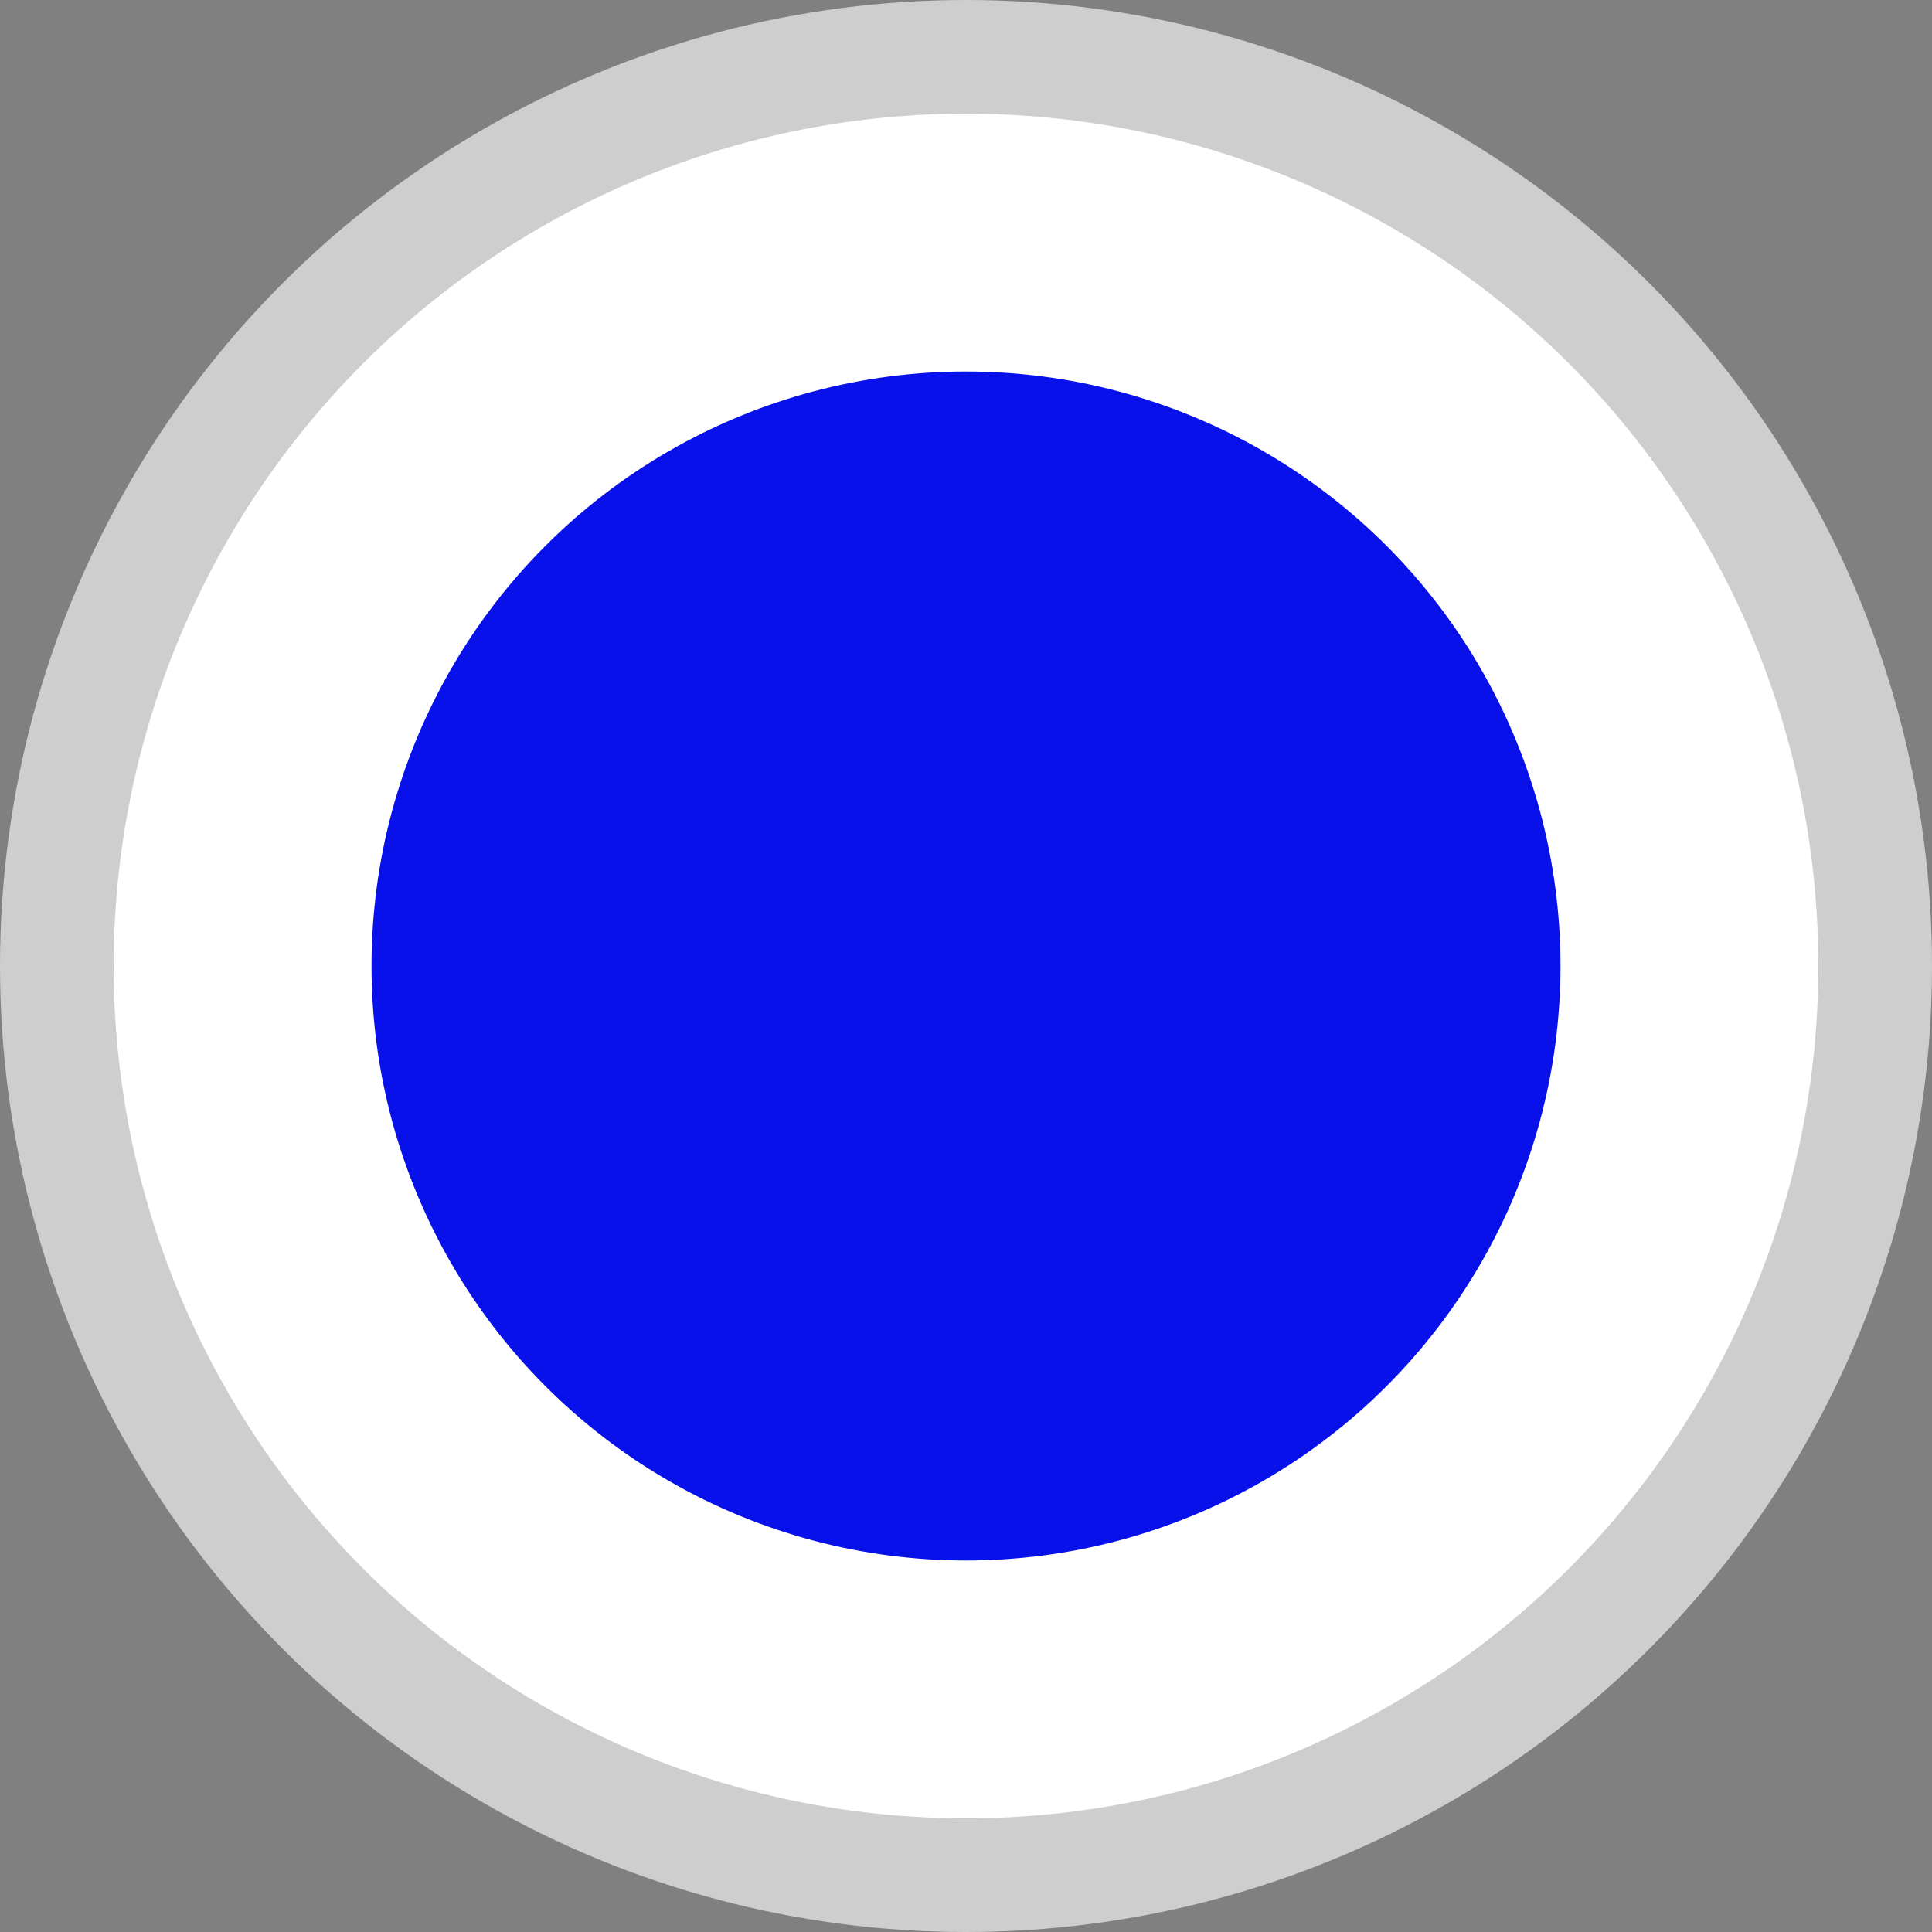
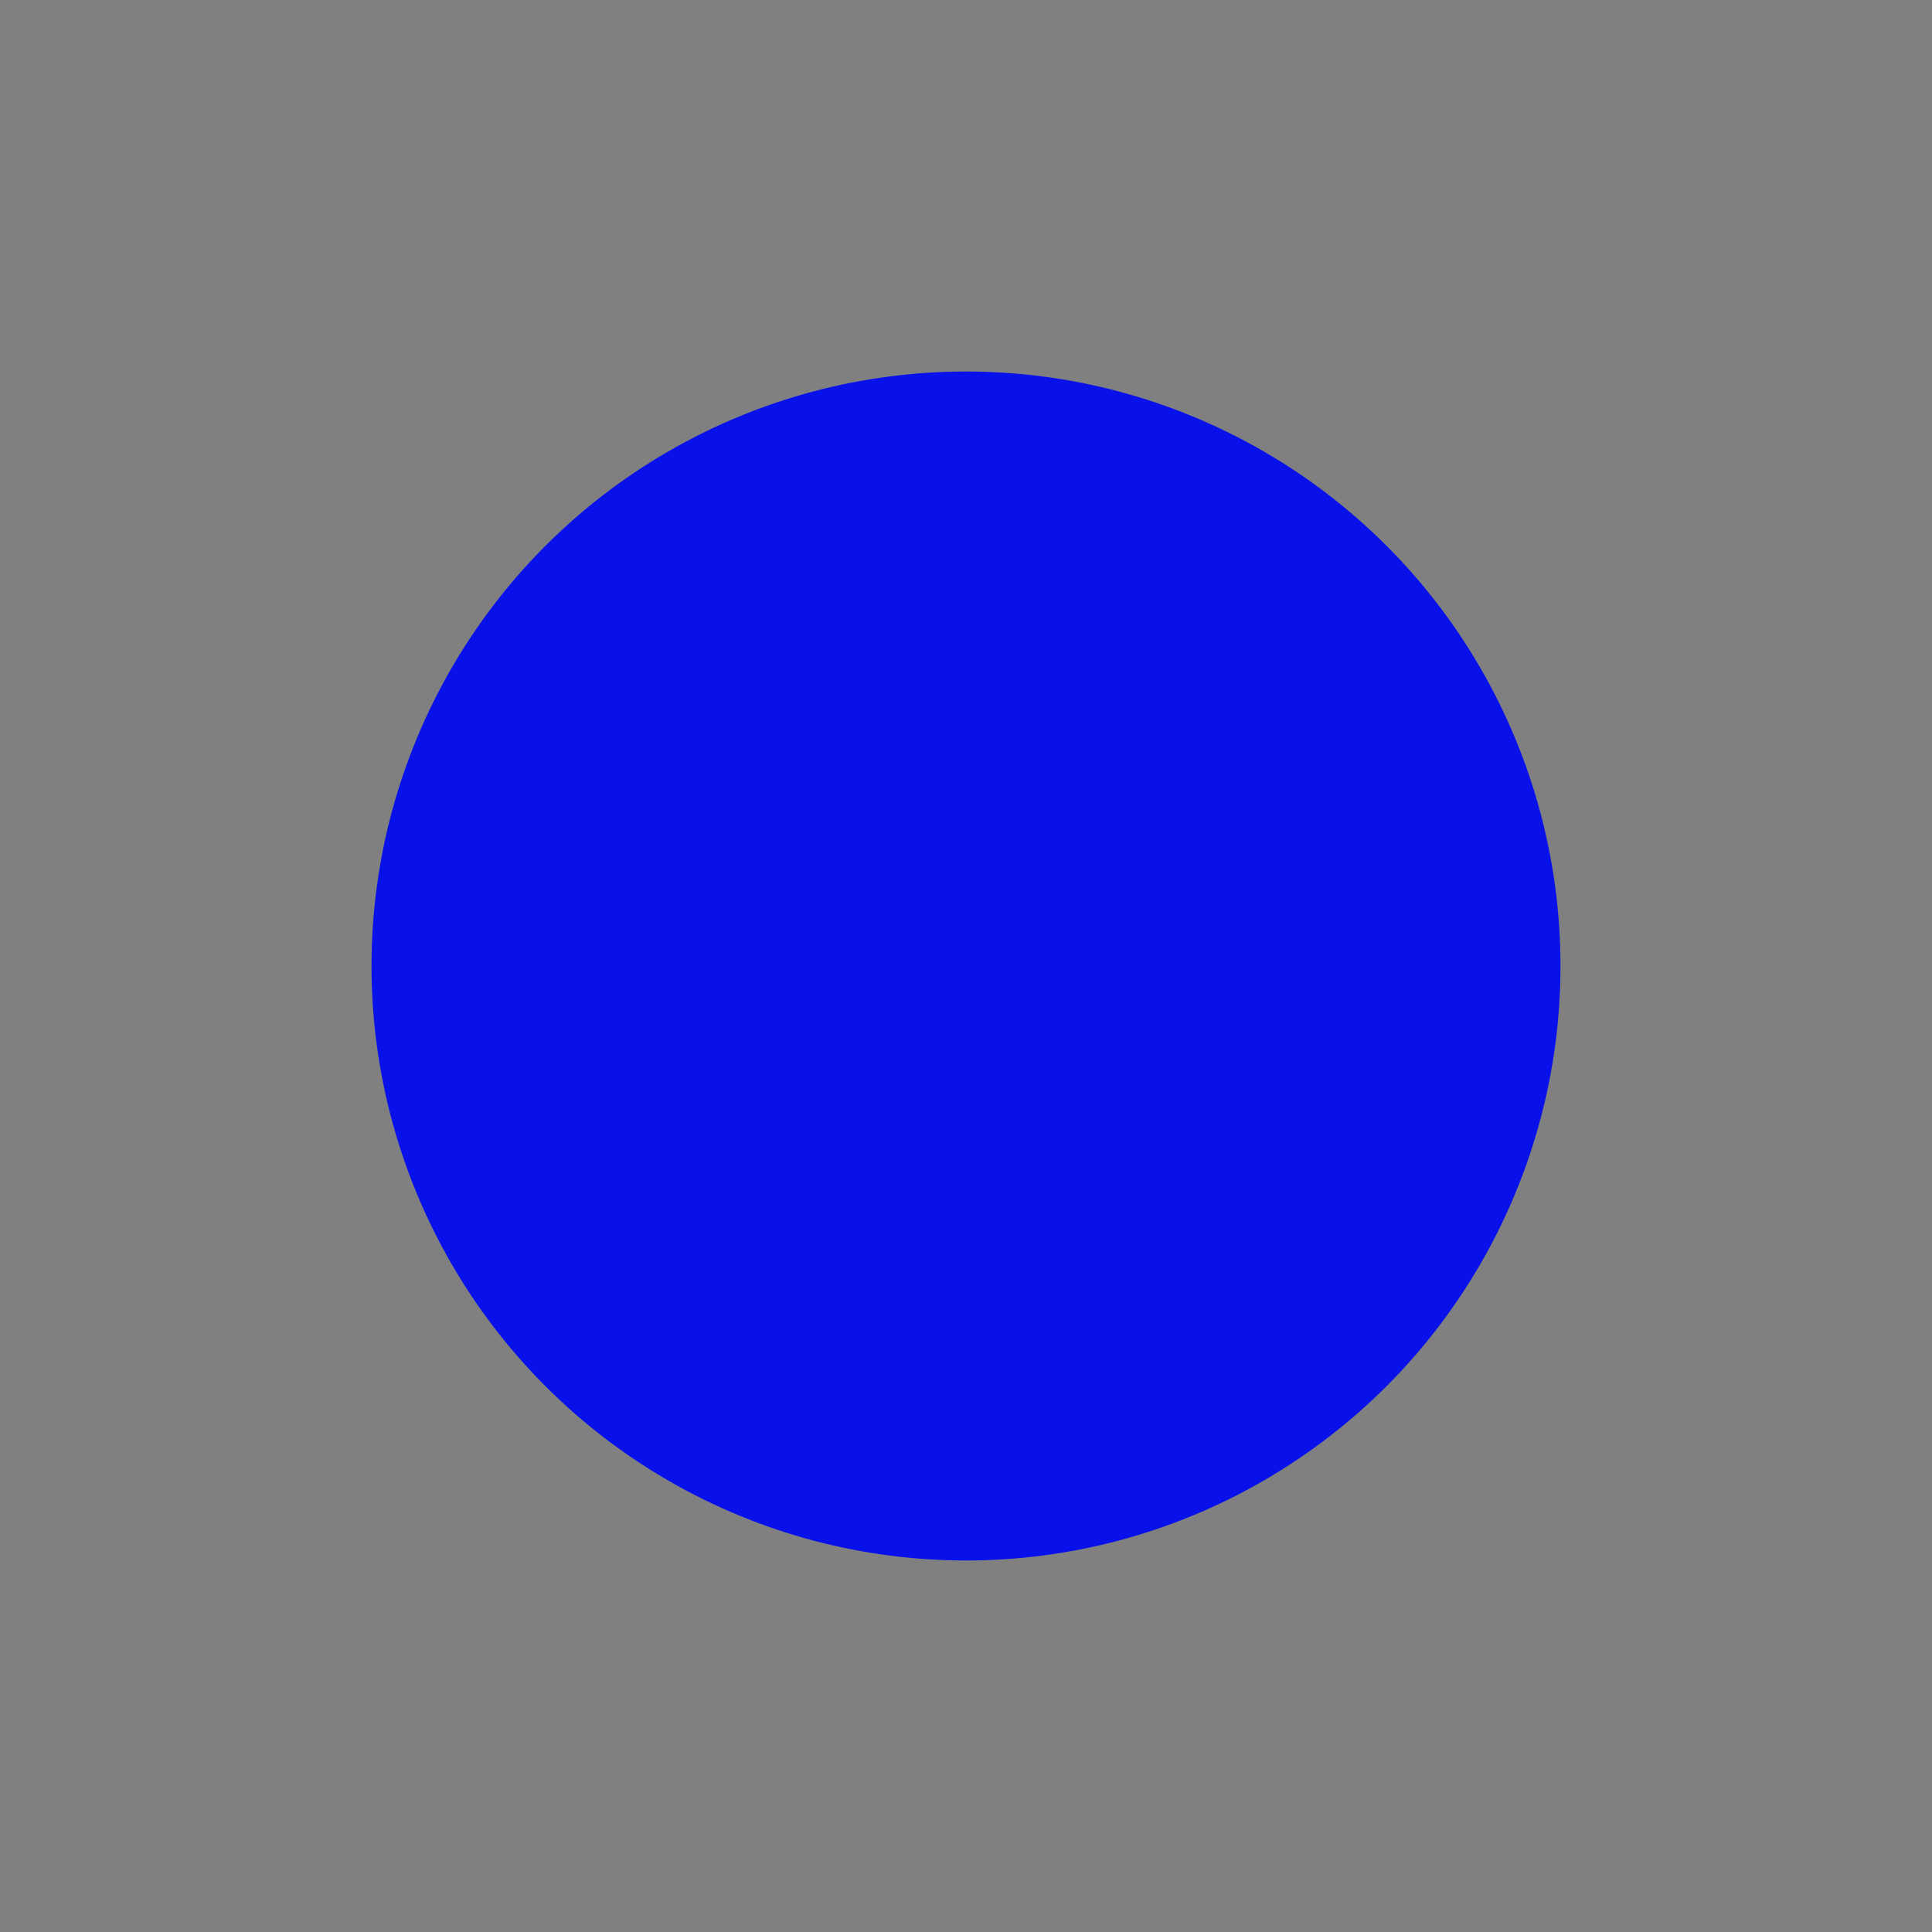
<svg xmlns="http://www.w3.org/2000/svg" width="17" height="17" viewBox="0 0 17 17" fill="none">
  <rect x="0" y="0" width="17" height="17" fill="#808080" stroke="none" />
-   <circle cx="8.5" cy="8.5" r="8" fill="white" stroke="#CECECE" />
  <circle cx="8.5" cy="8.5" r="5.231" fill="#0811EA" />
</svg>